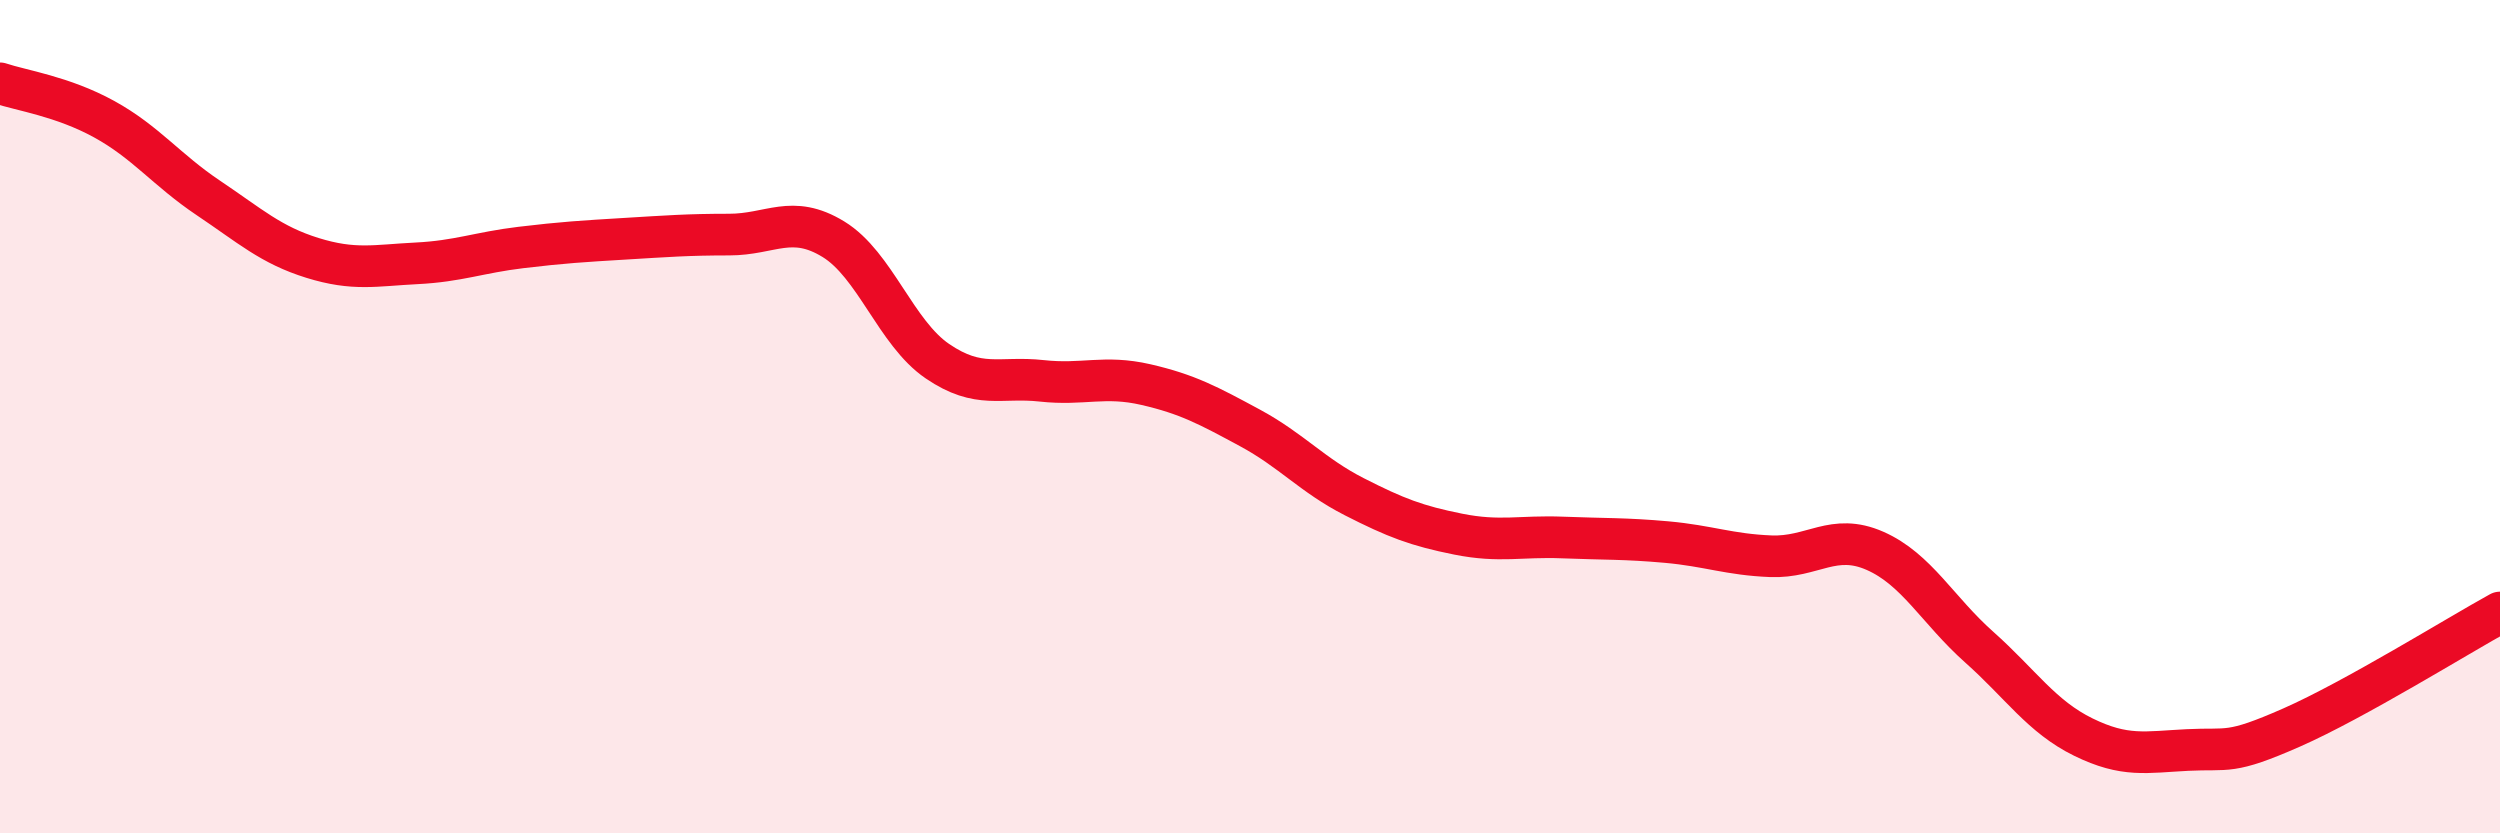
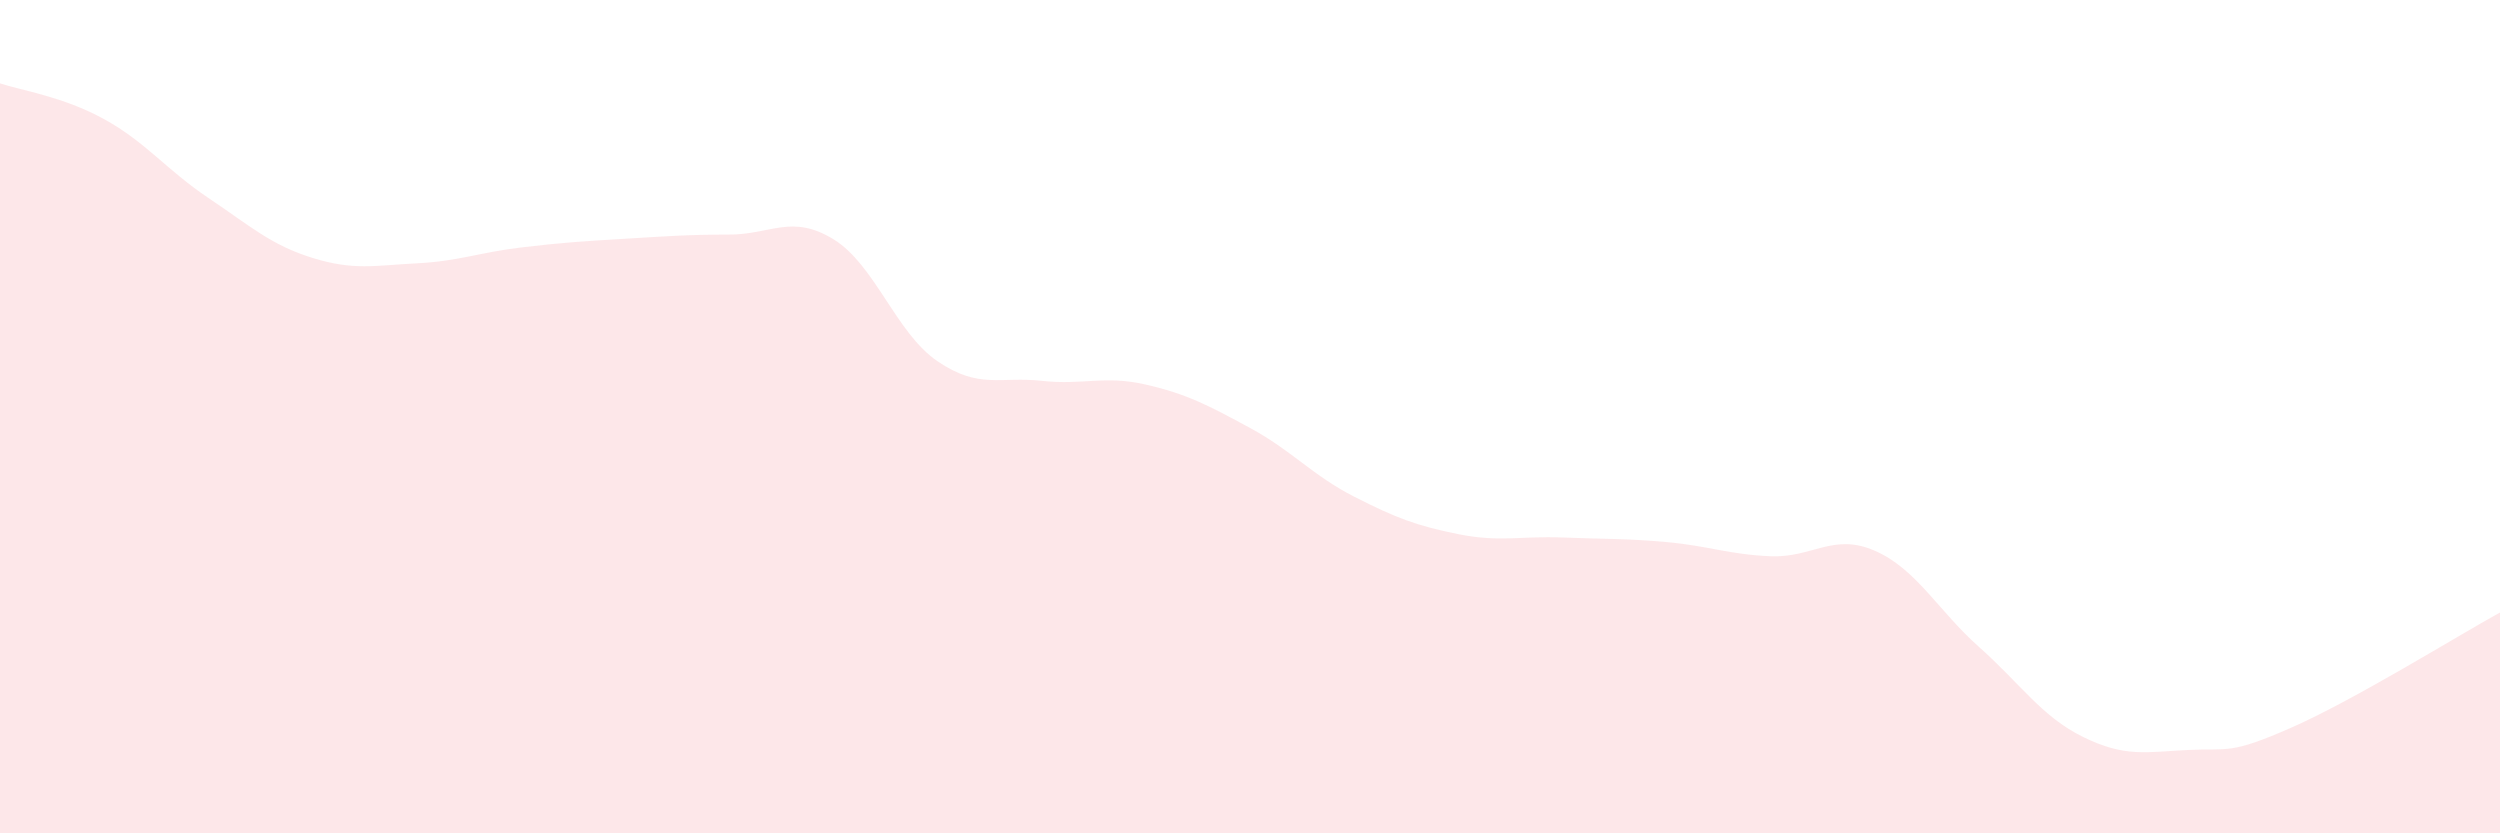
<svg xmlns="http://www.w3.org/2000/svg" width="60" height="20" viewBox="0 0 60 20">
  <path d="M 0,2 C 0.5,2.17 1.5,2.31 2.5,2.86 C 3.5,3.41 4,4.08 5,4.75 C 6,5.42 6.5,5.88 7.5,6.19 C 8.5,6.5 9,6.37 10,6.32 C 11,6.27 11.5,6.06 12.5,5.94 C 13.5,5.82 14,5.79 15,5.73 C 16,5.67 16.5,5.63 17.5,5.63 C 18.5,5.63 19,5.13 20,5.74 C 21,6.35 21.5,7.99 22.5,8.67 C 23.5,9.35 24,9.03 25,9.14 C 26,9.25 26.5,9 27.5,9.23 C 28.5,9.46 29,9.73 30,10.27 C 31,10.81 31.5,11.41 32.5,11.92 C 33.5,12.43 34,12.62 35,12.82 C 36,13.02 36.5,12.86 37.5,12.9 C 38.5,12.94 39,12.92 40,13.01 C 41,13.1 41.5,13.31 42.5,13.35 C 43.5,13.39 44,12.78 45,13.22 C 46,13.66 46.5,14.64 47.5,15.53 C 48.5,16.42 49,17.2 50,17.69 C 51,18.18 51.5,18.05 52.5,18 C 53.5,17.95 53.5,18.12 55,17.46 C 56.5,16.8 59,15.25 60,14.7L60 20L0 20Z" fill="#EB0A25" opacity="0.1" stroke-linecap="round" stroke-linejoin="round" />
-   <path d="M 0,2 C 0.5,2.17 1.5,2.31 2.5,2.86 C 3.5,3.41 4,4.08 5,4.75 C 6,5.42 6.5,5.88 7.5,6.19 C 8.5,6.5 9,6.37 10,6.32 C 11,6.27 11.5,6.06 12.5,5.94 C 13.5,5.82 14,5.79 15,5.73 C 16,5.67 16.5,5.63 17.5,5.63 C 18.5,5.63 19,5.13 20,5.74 C 21,6.35 21.5,7.99 22.5,8.67 C 23.5,9.35 24,9.03 25,9.14 C 26,9.25 26.5,9 27.5,9.23 C 28.5,9.46 29,9.73 30,10.27 C 31,10.81 31.5,11.41 32.5,11.92 C 33.5,12.43 34,12.62 35,12.82 C 36,13.02 36.5,12.86 37.5,12.9 C 38.5,12.94 39,12.92 40,13.01 C 41,13.1 41.5,13.31 42.5,13.35 C 43.5,13.39 44,12.78 45,13.22 C 46,13.66 46.5,14.64 47.5,15.53 C 48.5,16.42 49,17.2 50,17.69 C 51,18.18 51.5,18.05 52.5,18 C 53.5,17.95 53.5,18.12 55,17.46 C 56.5,16.8 59,15.25 60,14.7" stroke="#EB0A25" stroke-width="1" fill="none" stroke-linecap="round" stroke-linejoin="round" />
</svg>